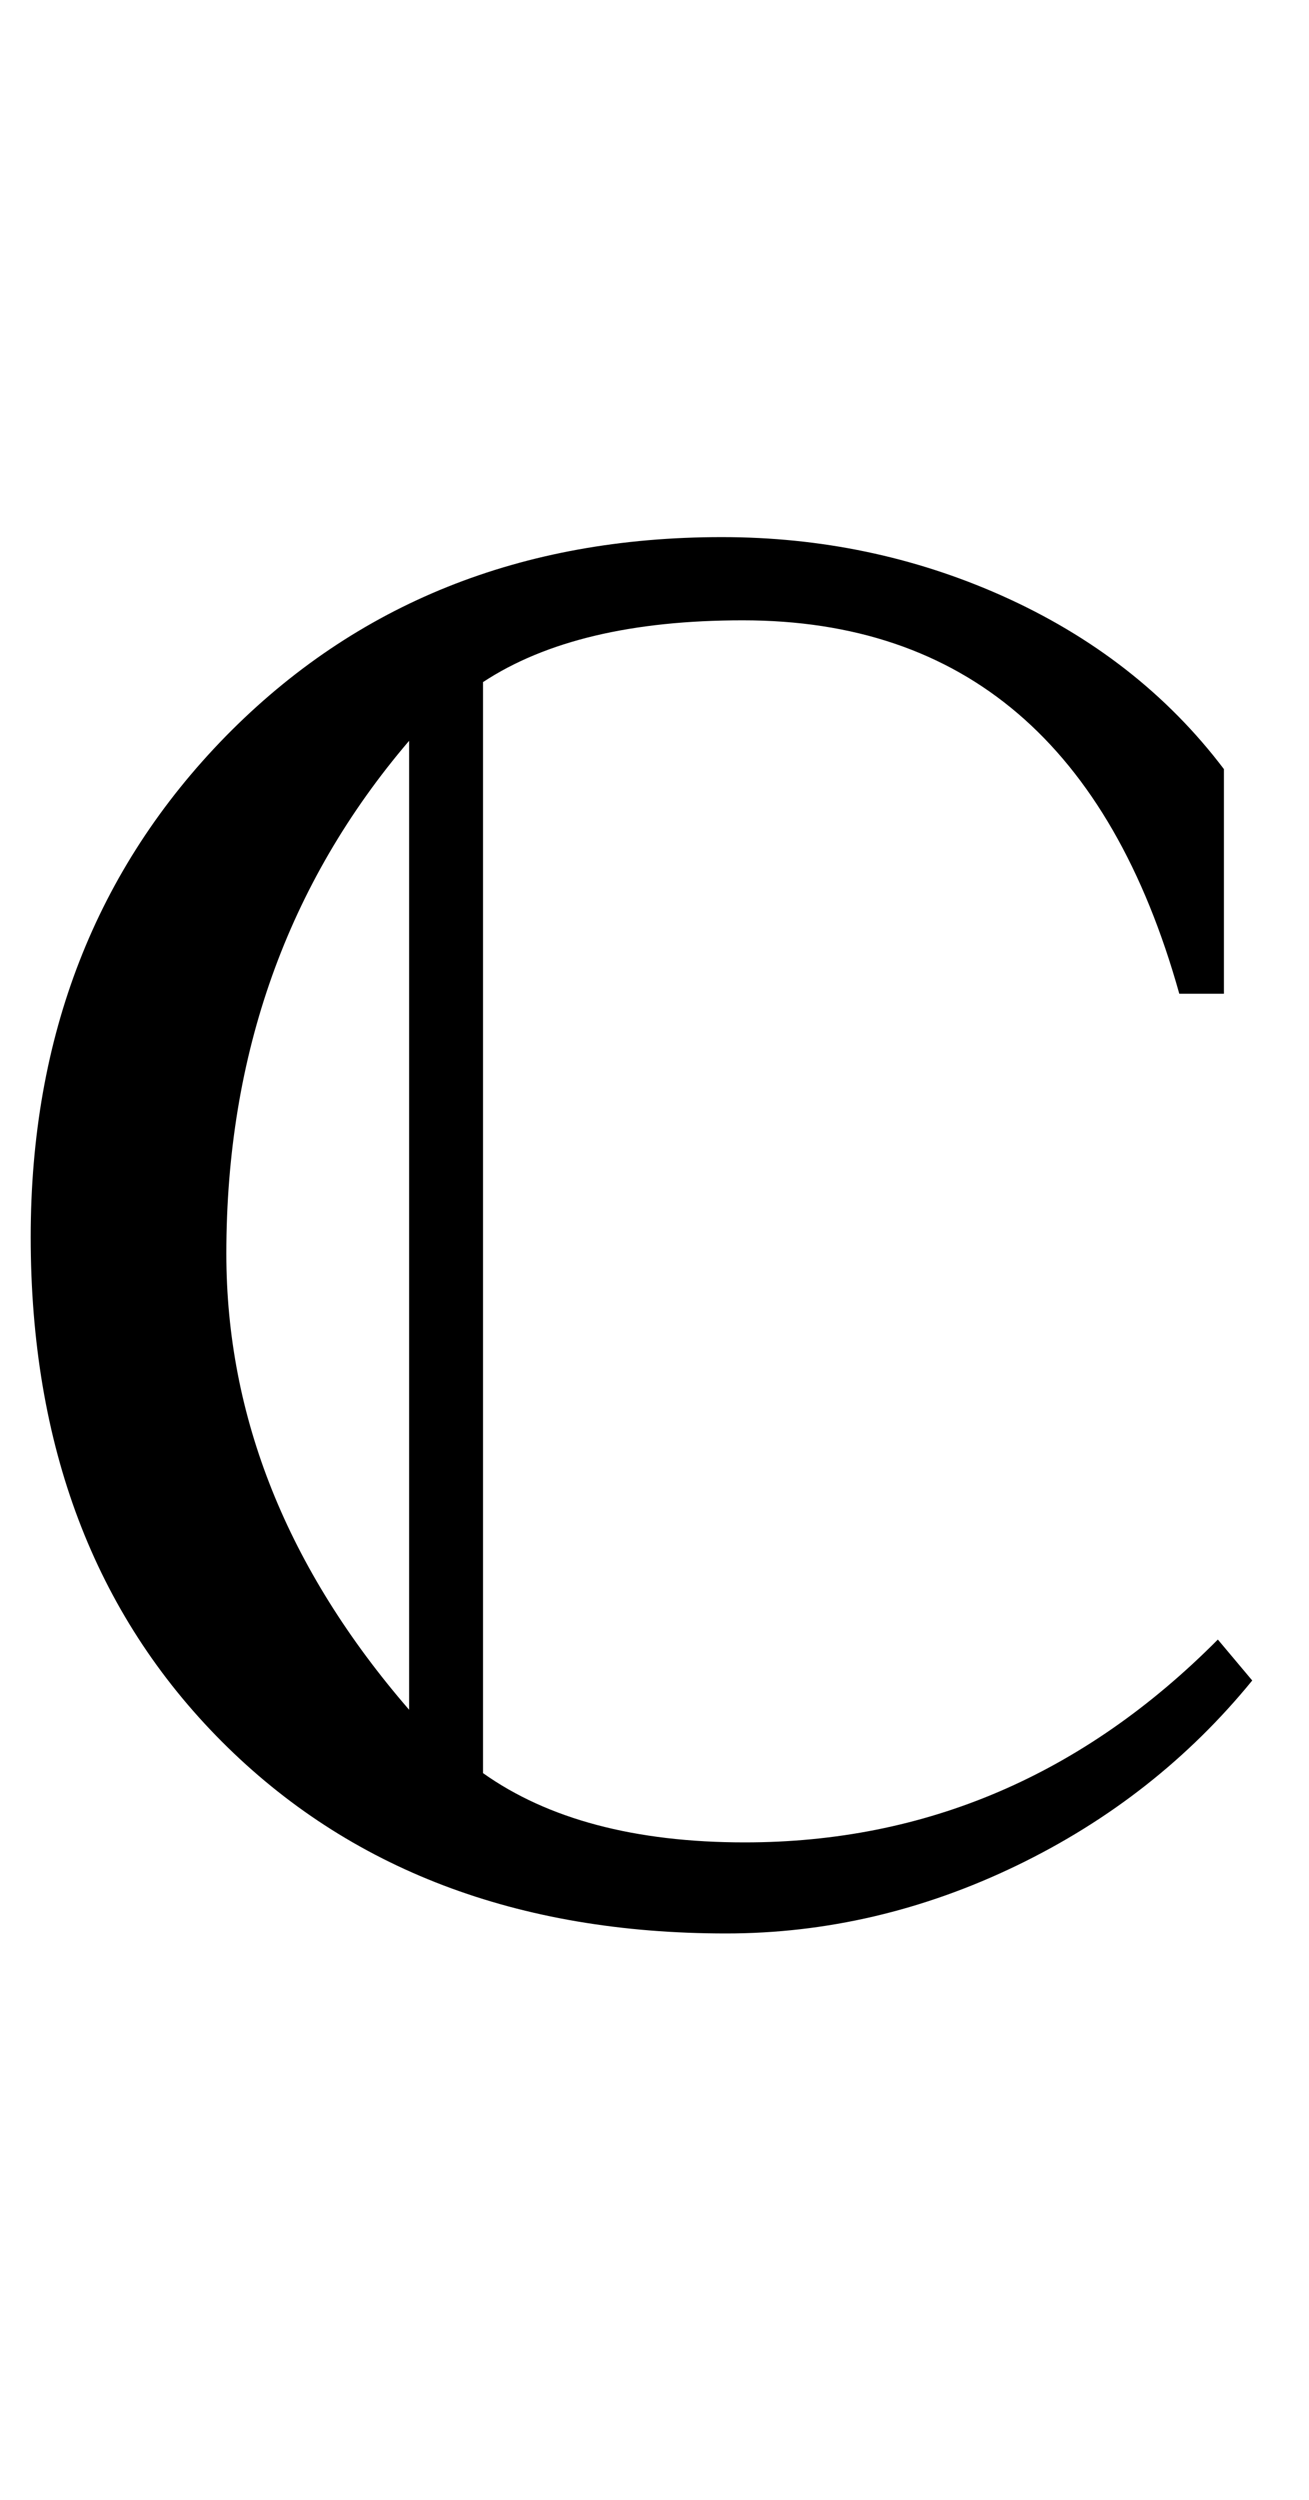
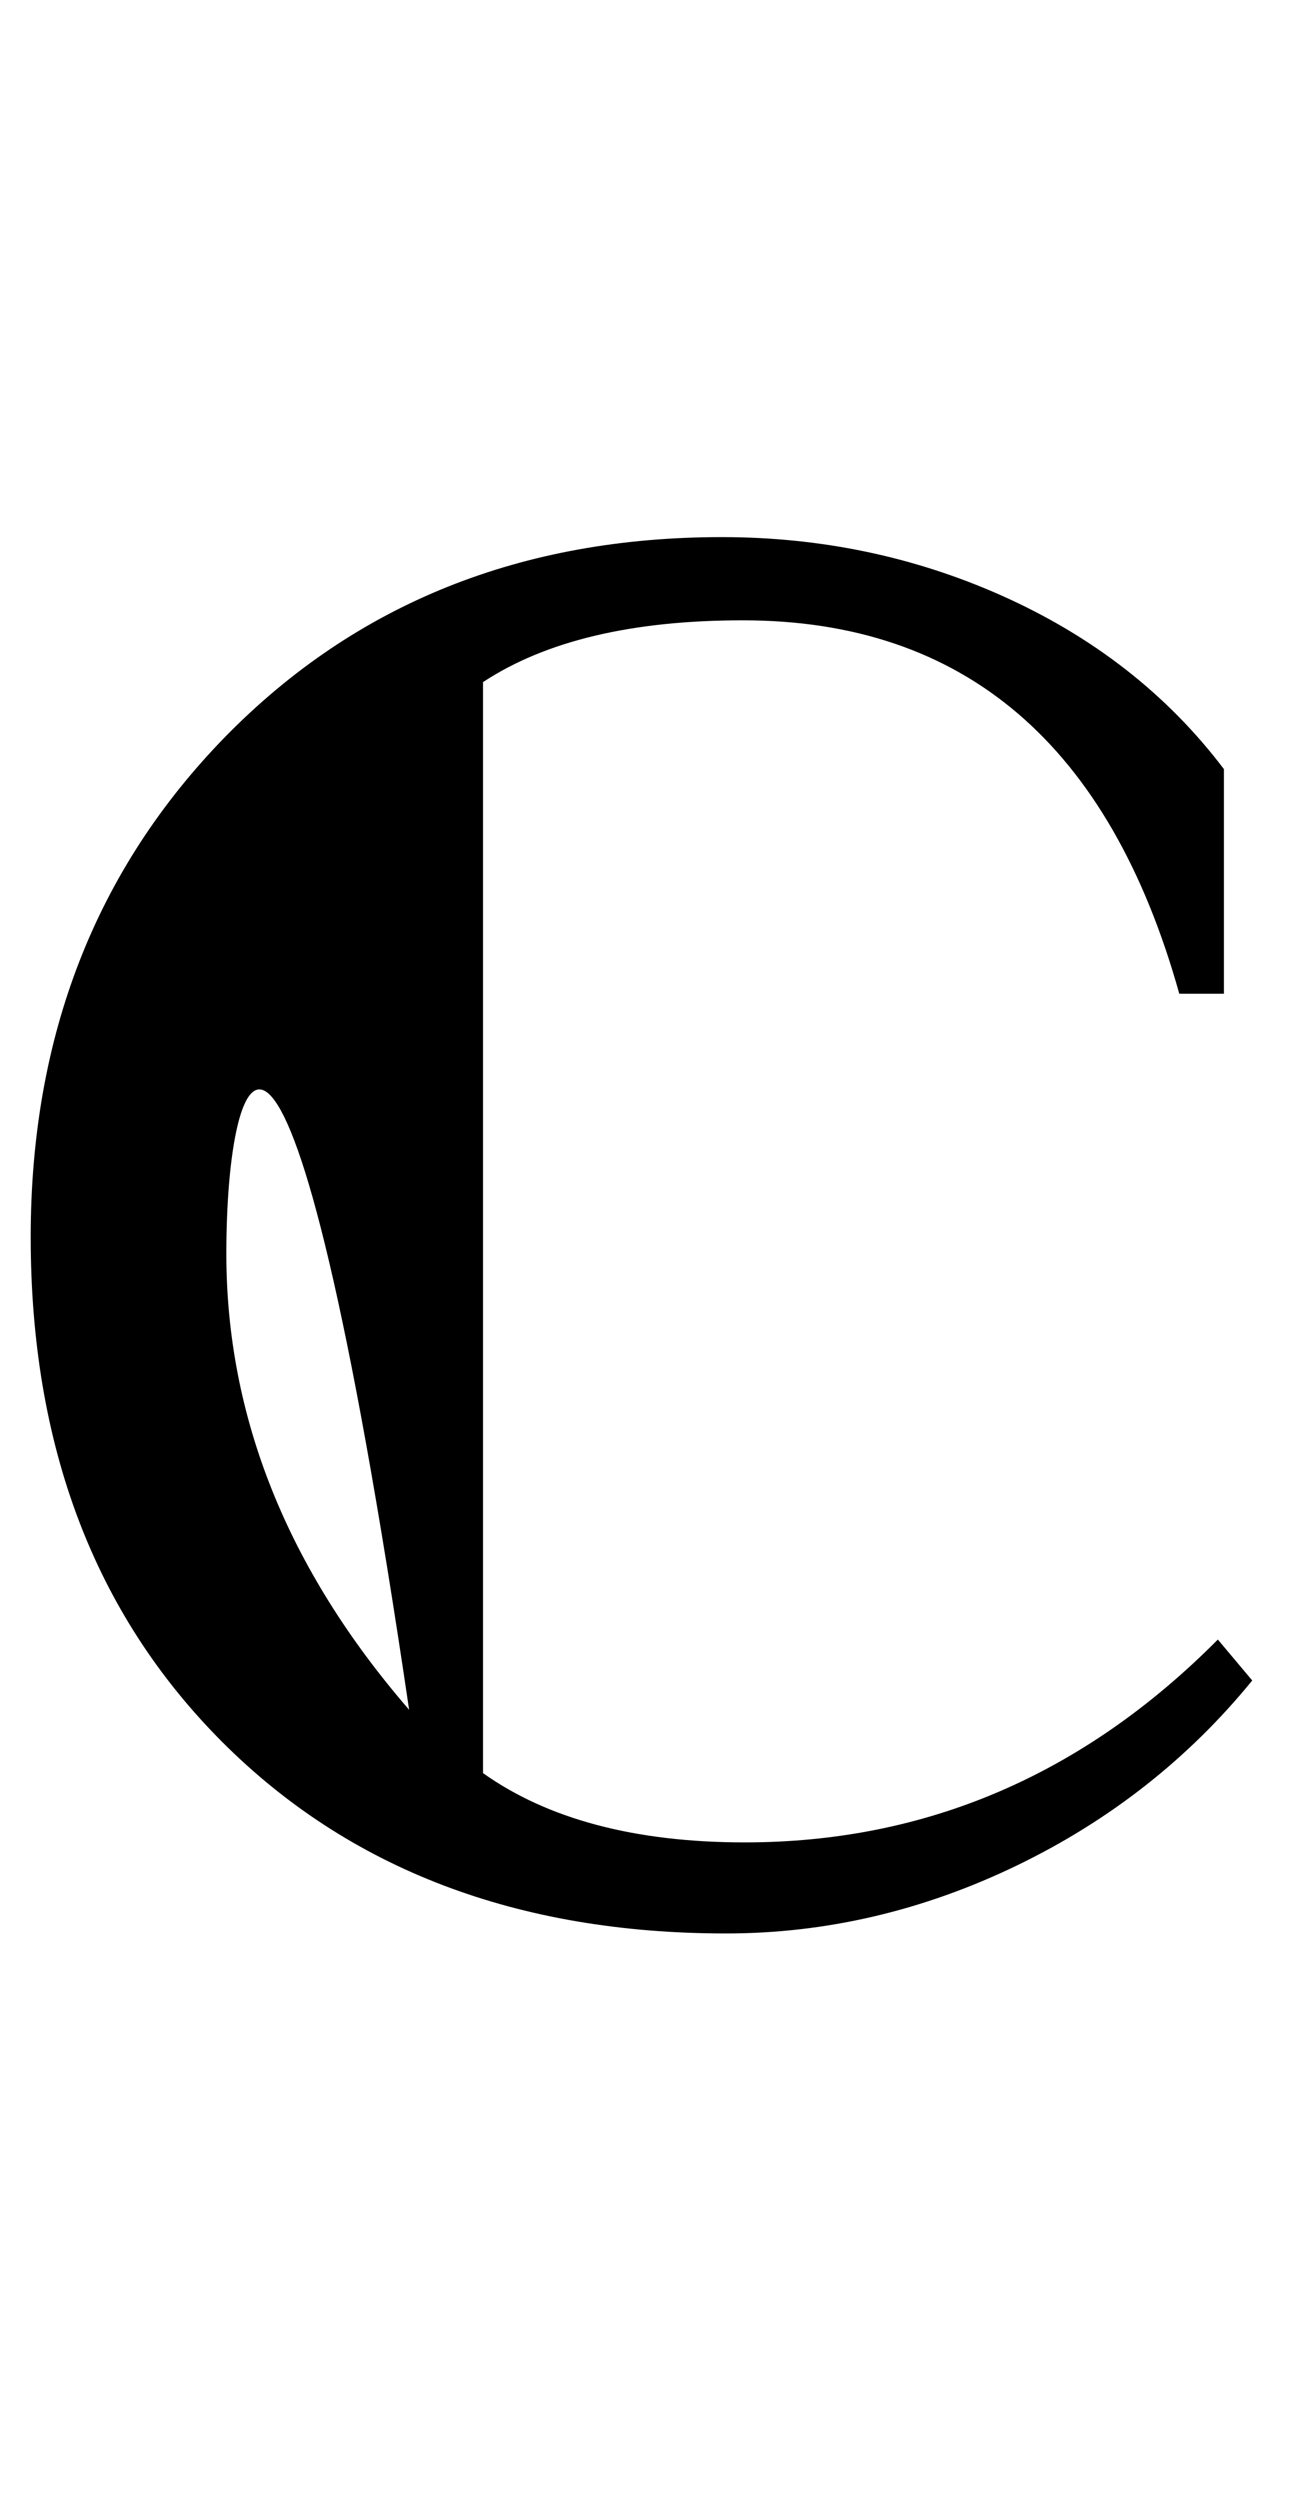
<svg xmlns="http://www.w3.org/2000/svg" xmlns:xlink="http://www.w3.org/1999/xlink" viewBox="0 0 11 21" version="1.1">
  <defs>
    <g>
      <symbol overflow="visible" id="glyph0-0">
-         <path style="stroke:none;" d="M 1.062 0 L 1.062 -13.598 L 7.438 -13.598 L 7.438 0 Z M 2.125 -1.062 L 6.375 -1.062 L 6.375 -12.535 L 2.125 -12.535 Z M 2.125 -1.062 " />
-       </symbol>
+         </symbol>
      <symbol overflow="visible" id="glyph0-1">
-         <path style="stroke:none;" d="M 10.523 -1.883 C 9.988 -1.227 9.328 -0.707 8.543 -0.328 C 7.758 0.051 6.941 0.242 6.102 0.242 C 4.348 0.242 2.934 -0.297 1.863 -1.371 C 0.793 -2.445 0.258 -3.855 0.258 -5.609 C 0.258 -7.297 0.805 -8.699 1.898 -9.816 C 2.992 -10.93 4.379 -11.488 6.066 -11.488 C 6.898 -11.488 7.68 -11.324 8.41 -11 C 9.184 -10.656 9.809 -10.168 10.285 -9.539 L 10.285 -7.652 L 9.91 -7.652 C 9.324 -9.746 8.102 -10.789 6.242 -10.789 C 5.312 -10.789 4.586 -10.617 4.059 -10.27 L 4.059 -1.105 C 4.602 -0.719 5.336 -0.523 6.258 -0.523 C 7.781 -0.523 9.105 -1.09 10.234 -2.227 Z M 3.438 -1.637 L 3.438 -9.777 C 2.414 -8.578 1.902 -7.141 1.902 -5.469 C 1.902 -4.098 2.414 -2.82 3.438 -1.637 Z M 3.438 -1.637 " />
+         <path style="stroke:none;" d="M 10.523 -1.883 C 9.988 -1.227 9.328 -0.707 8.543 -0.328 C 7.758 0.051 6.941 0.242 6.102 0.242 C 4.348 0.242 2.934 -0.297 1.863 -1.371 C 0.793 -2.445 0.258 -3.855 0.258 -5.609 C 0.258 -7.297 0.805 -8.699 1.898 -9.816 C 2.992 -10.93 4.379 -11.488 6.066 -11.488 C 6.898 -11.488 7.68 -11.324 8.41 -11 C 9.184 -10.656 9.809 -10.168 10.285 -9.539 L 10.285 -7.652 L 9.91 -7.652 C 9.324 -9.746 8.102 -10.789 6.242 -10.789 C 5.312 -10.789 4.586 -10.617 4.059 -10.27 L 4.059 -1.105 C 4.602 -0.719 5.336 -0.523 6.258 -0.523 C 7.781 -0.523 9.105 -1.09 10.234 -2.227 Z M 3.438 -1.637 C 2.414 -8.578 1.902 -7.141 1.902 -5.469 C 1.902 -4.098 2.414 -2.82 3.438 -1.637 Z M 3.438 -1.637 " />
      </symbol>
    </g>
  </defs>
  <g id="surface393413">
    <g style="fill:rgb(0%,0%,0%);fill-opacity:1;">
      <use xlink:href="#glyph0-1" x="0" y="16" />
    </g>
  </g>
</svg>